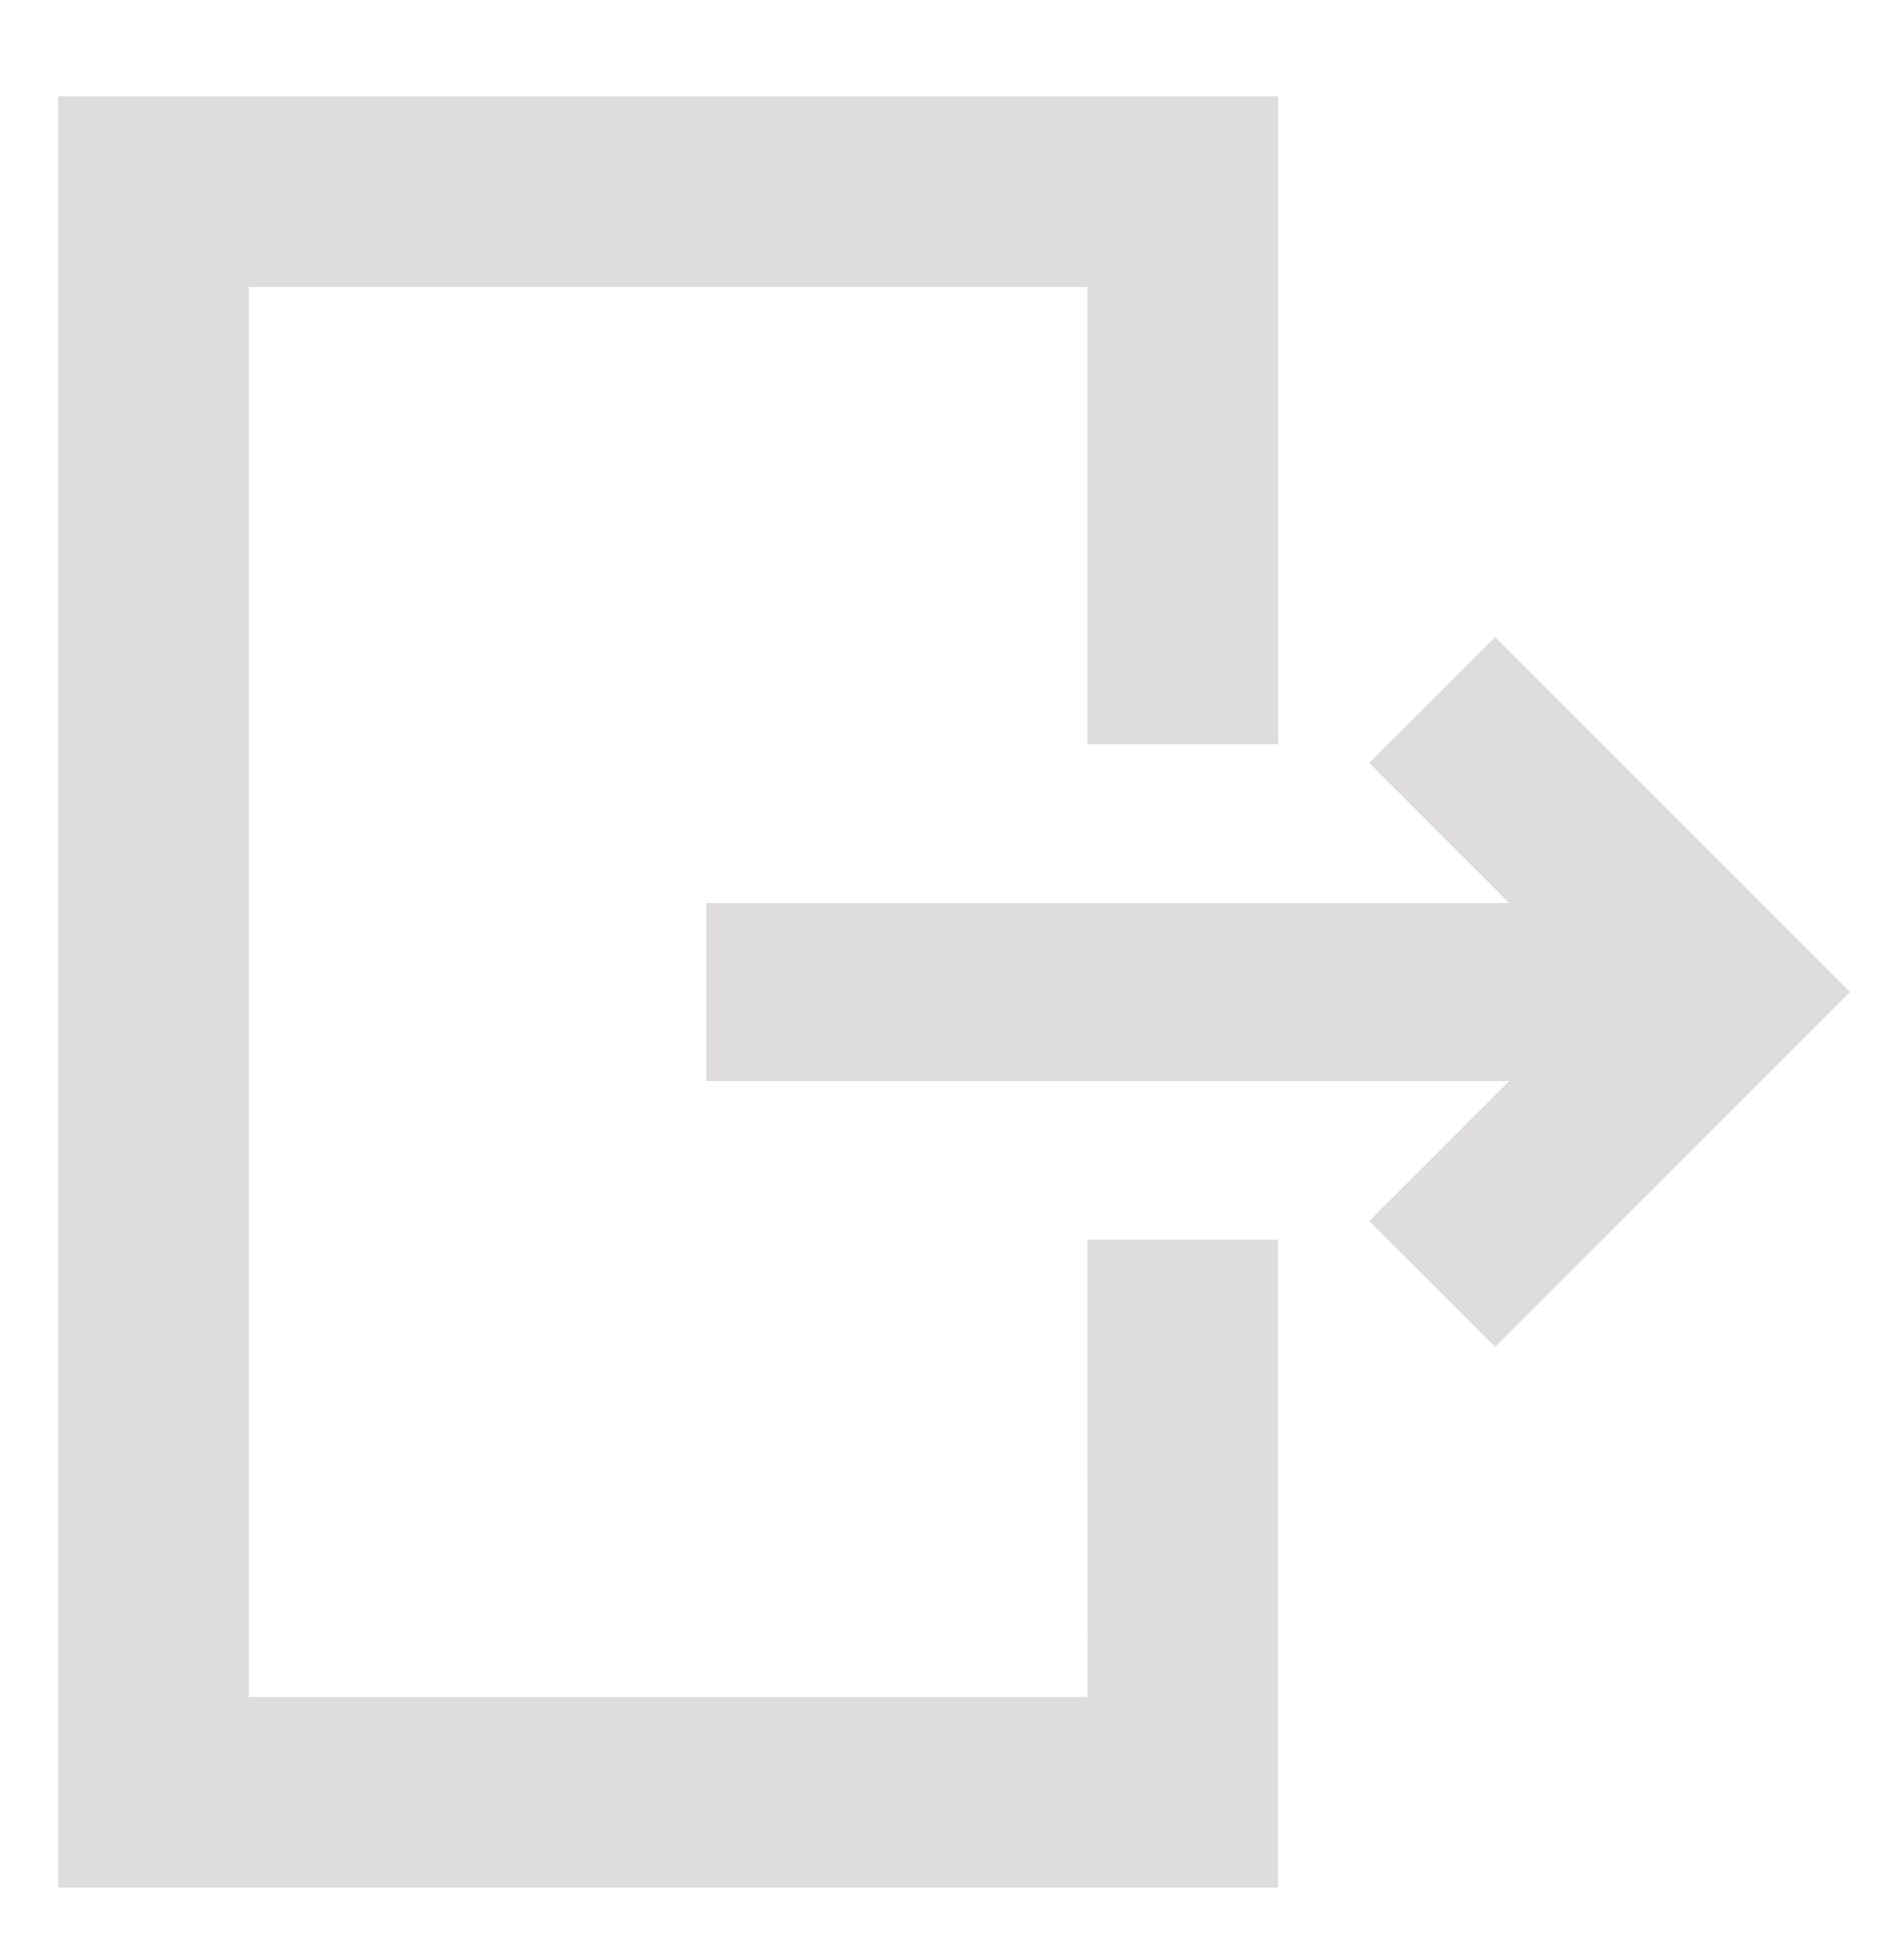
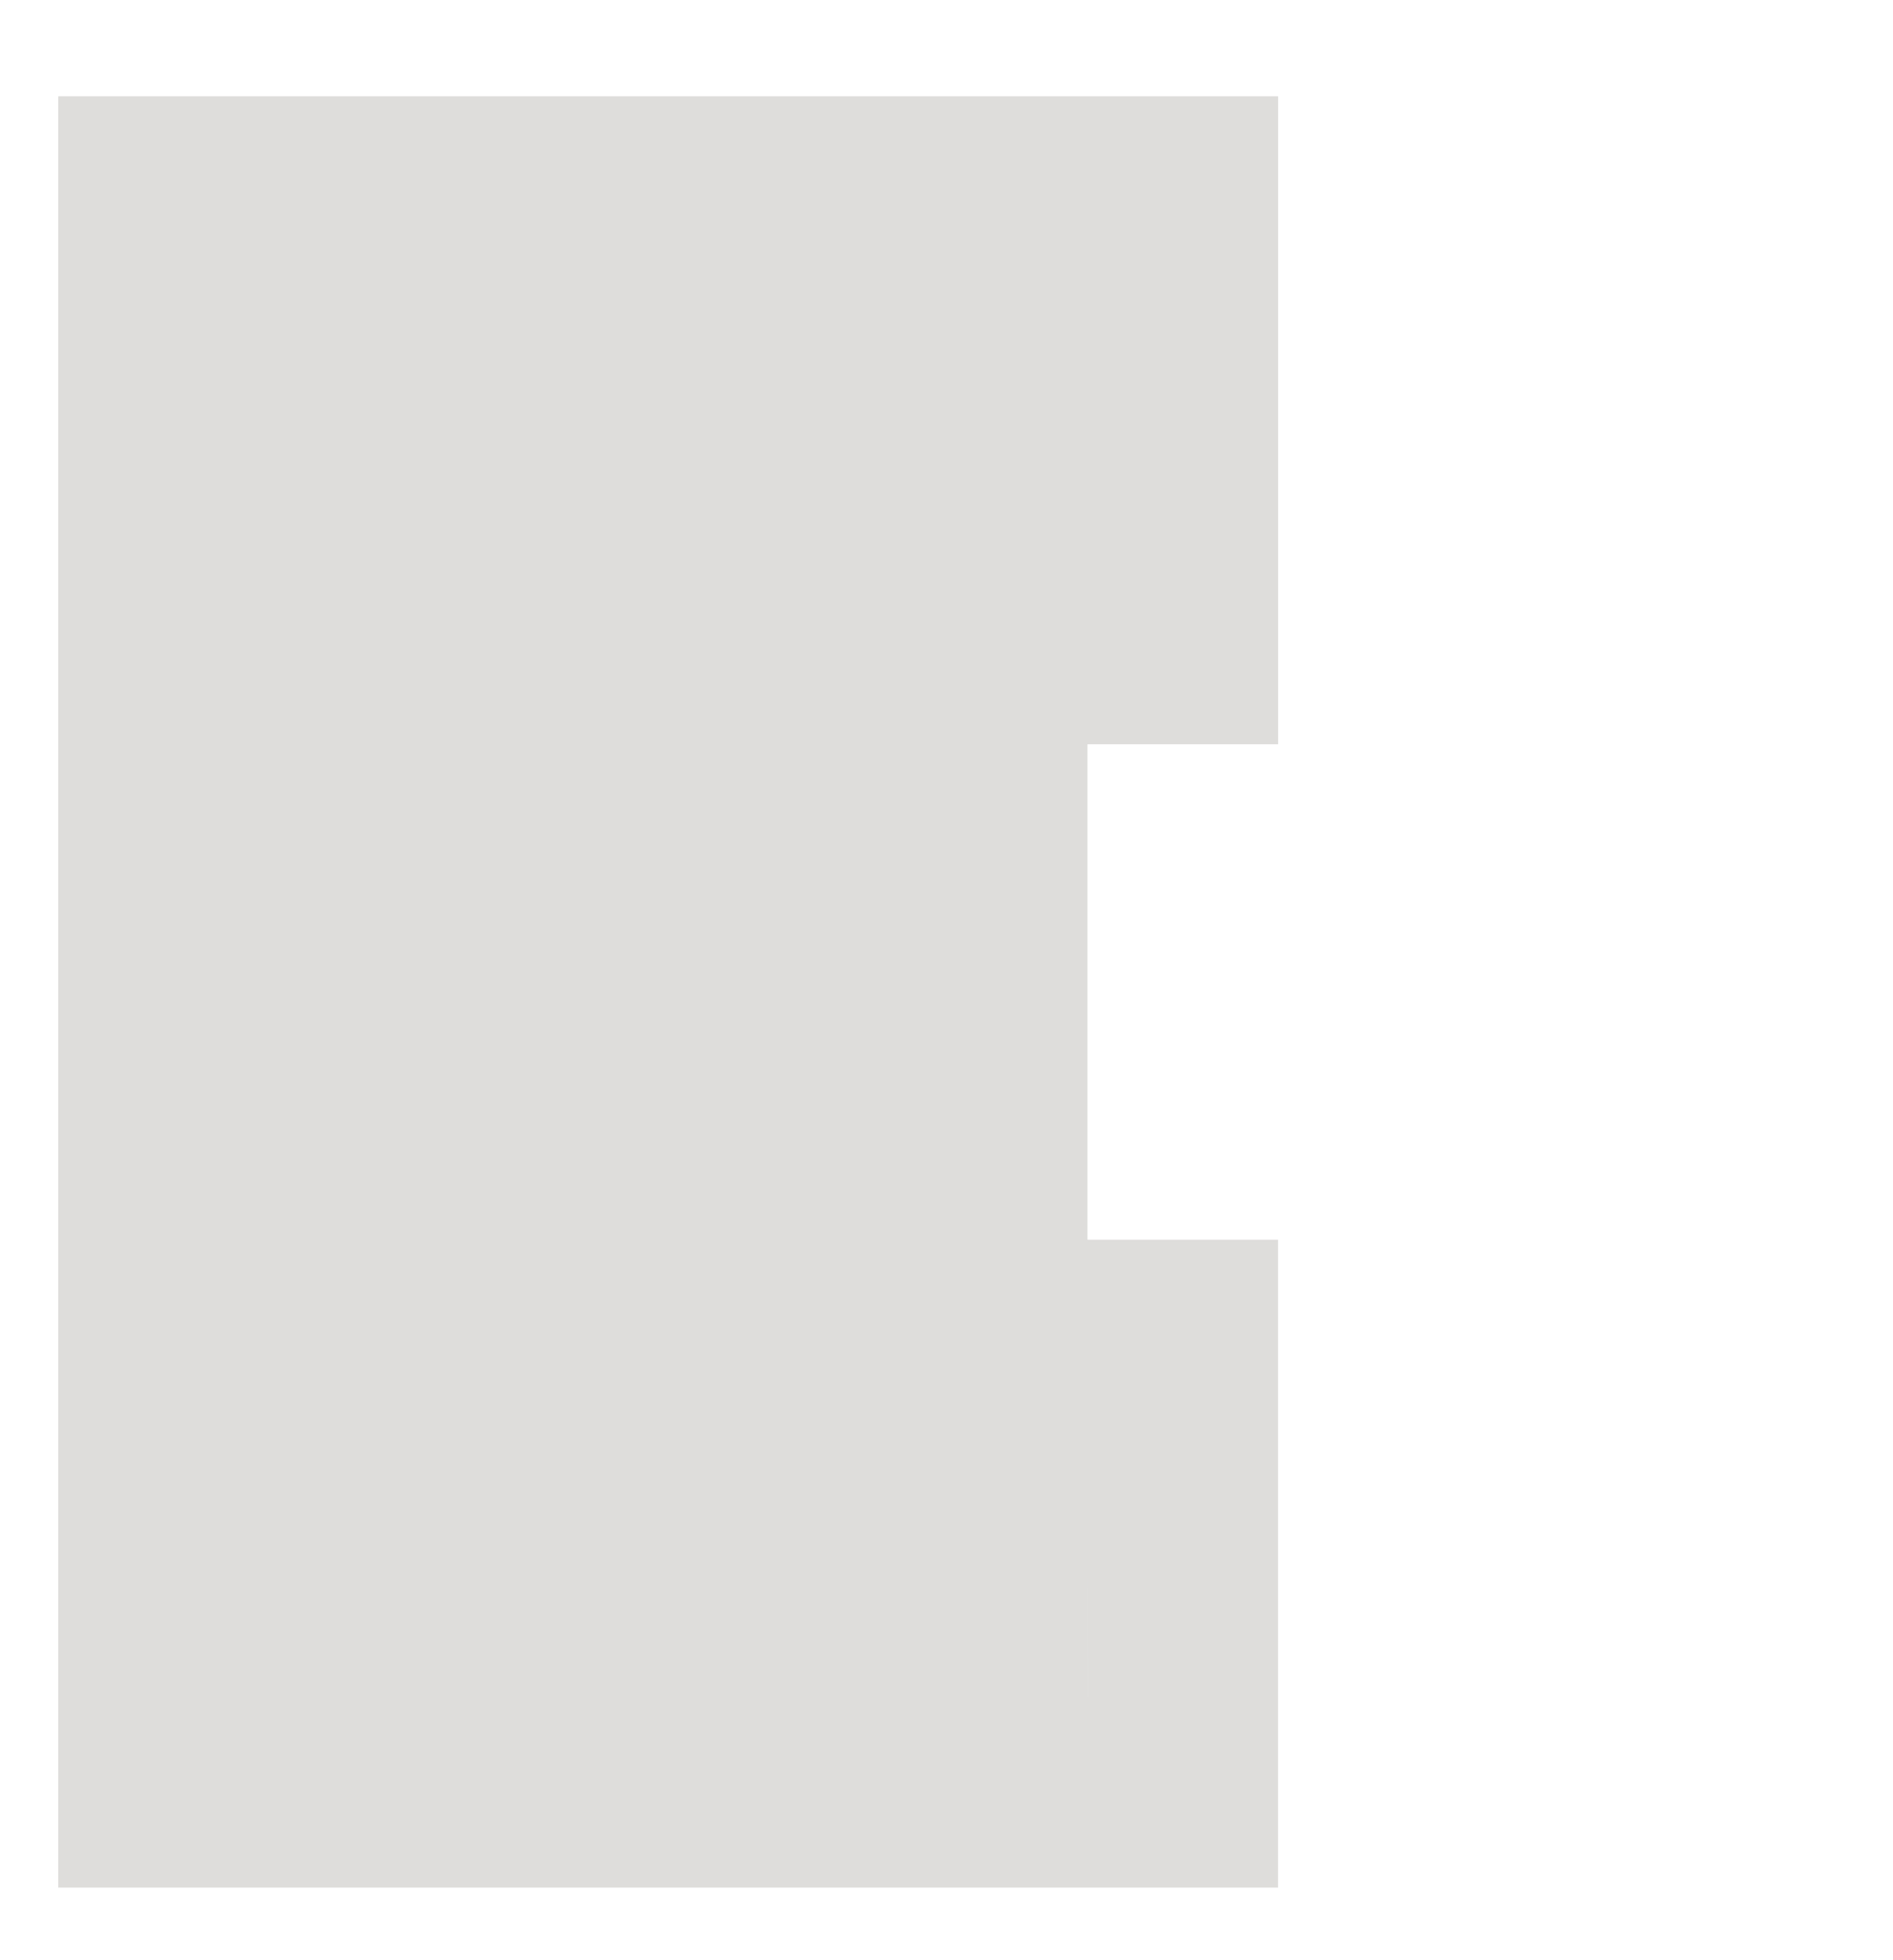
<svg xmlns="http://www.w3.org/2000/svg" width="28" height="29" viewBox="0 0 28 29" fill="none">
  <g clip-path="url(#clip0_198_323)">
-     <path d="M16.086 25.106H3.68V4.245H16.085V11.011H18.905V1.425H0.861V27.926H18.904V18.34H16.084L16.086 25.106Z" fill="#DEDDDB" />
-     <path d="M22.115 9.425L20.252 11.287L22.322 13.359H10.447V15.993H22.324L20.252 18.065L22.118 19.926L27.365 14.676L22.115 9.425Z" fill="#DEDDDB" />
+     <path d="M16.086 25.106H3.68H16.085V11.011H18.905V1.425H0.861V27.926H18.904V18.34H16.084L16.086 25.106Z" fill="#DEDDDB" />
  </g>
  <defs>
    <clipPath id="clip0_198_323">
      <rect width="27" height="28" fill="white" transform="translate(0.5 0.5)" />
    </clipPath>
  </defs>
</svg>